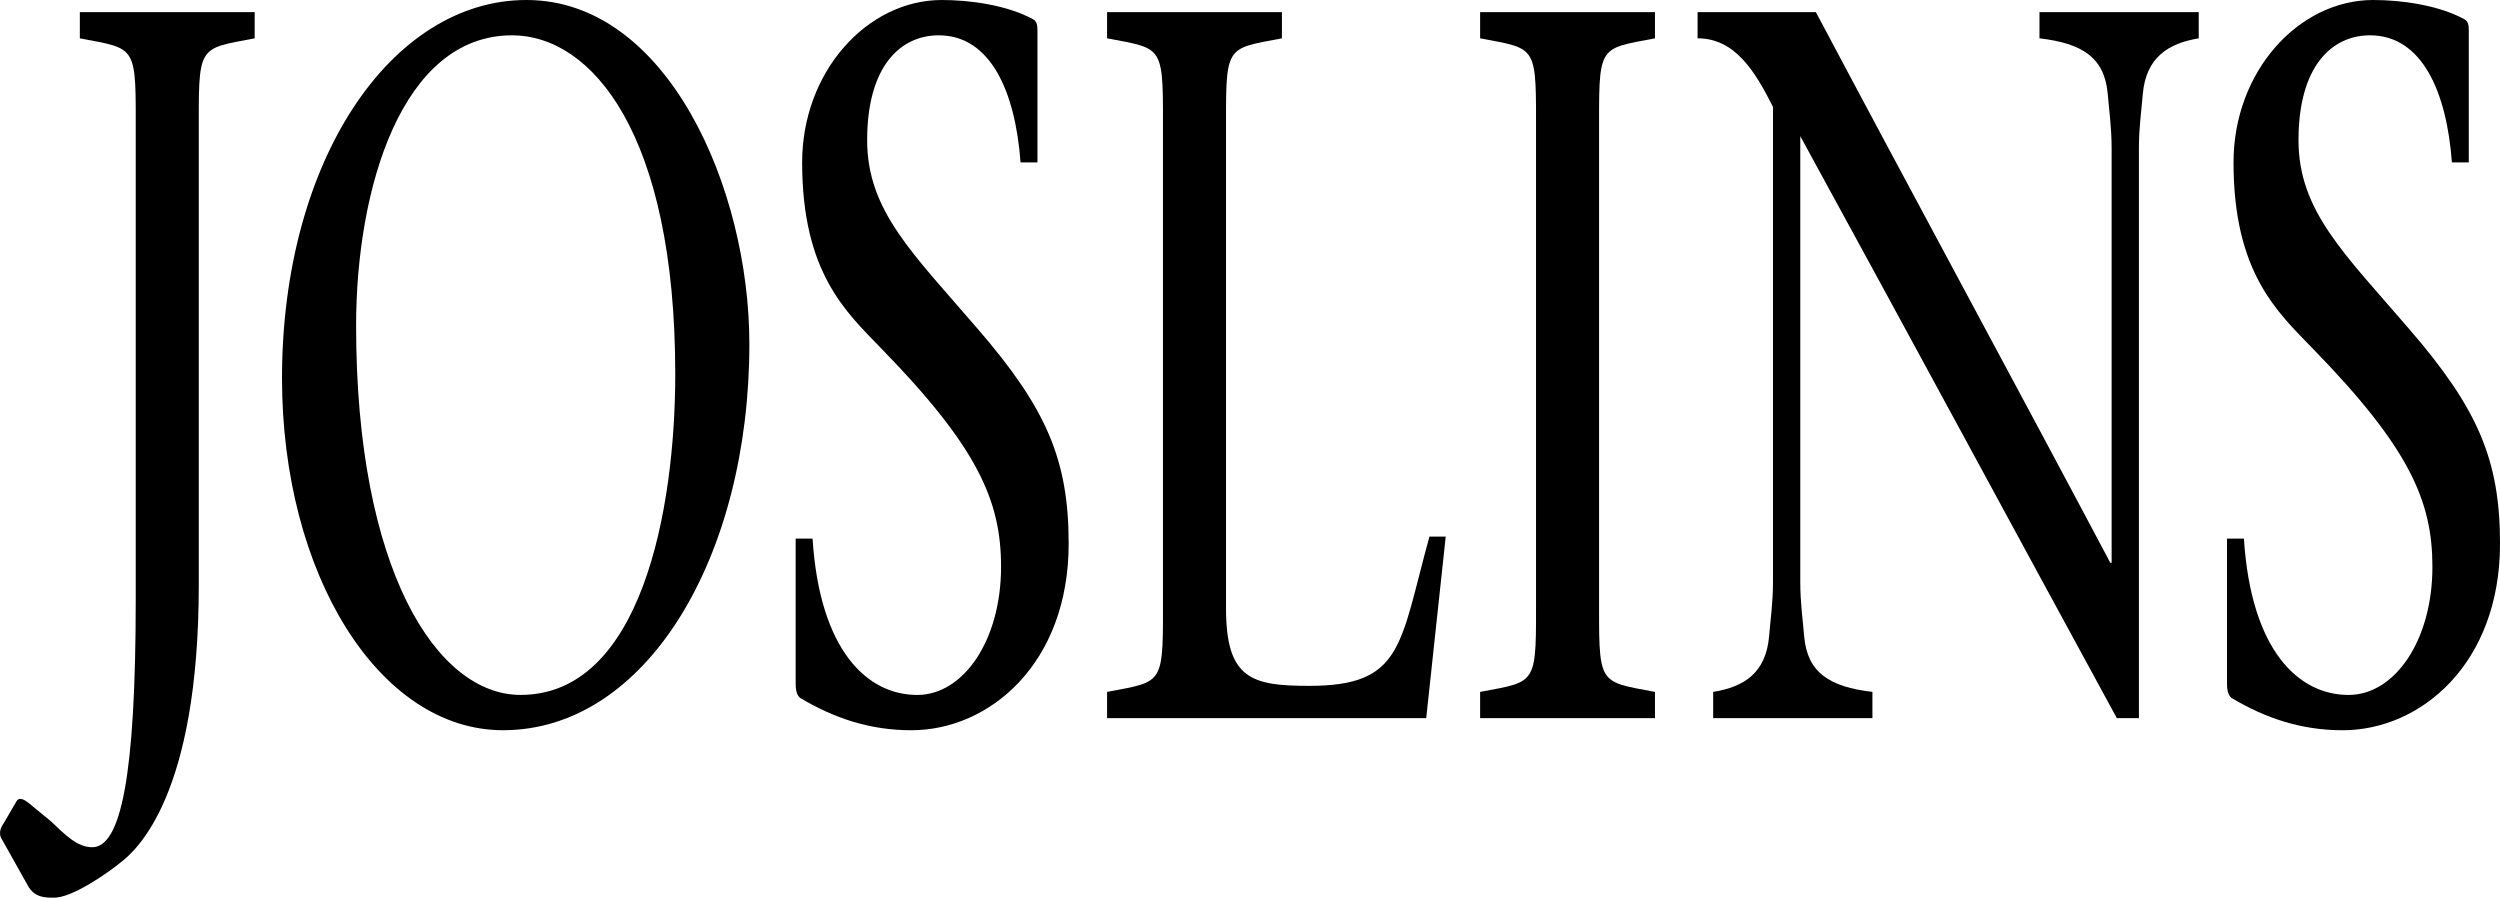
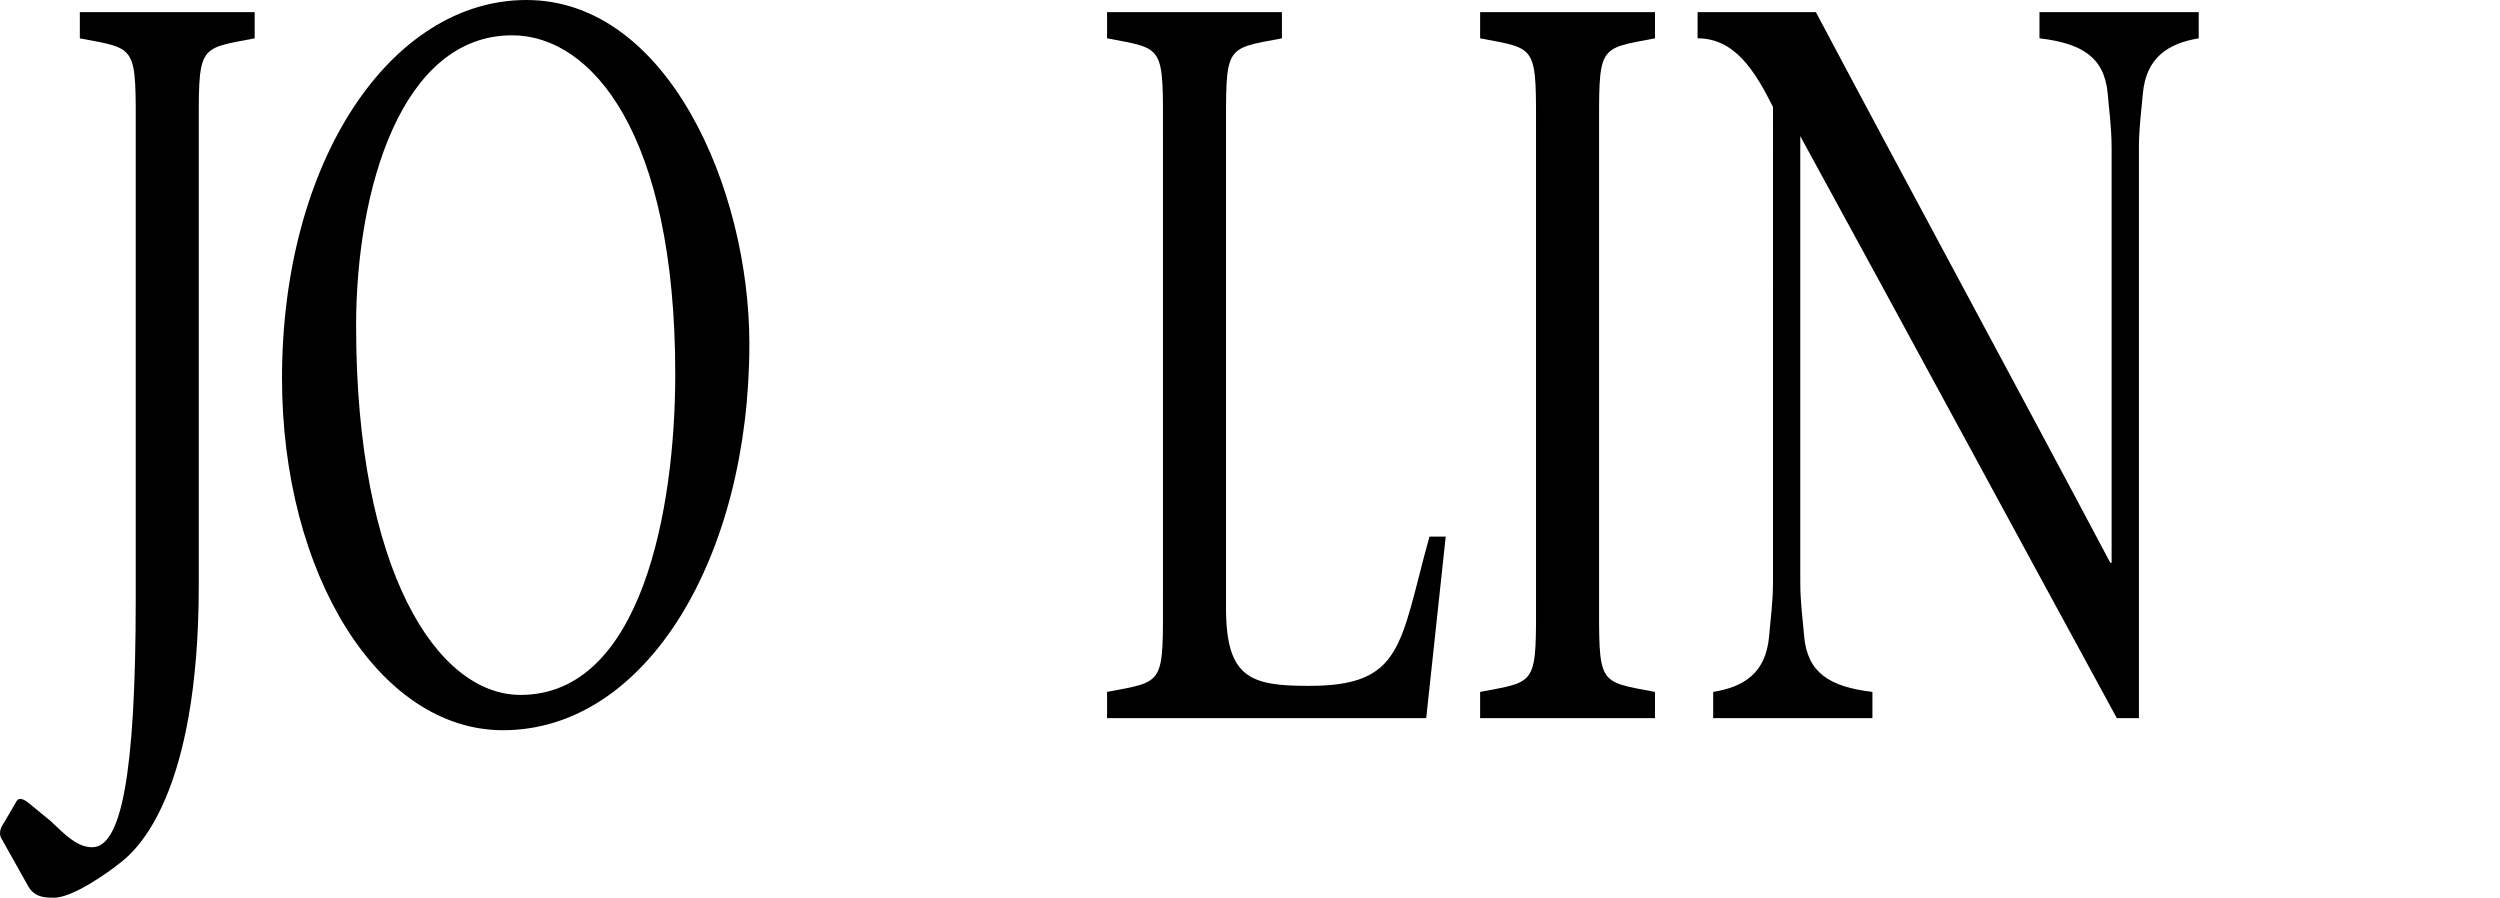
<svg xmlns="http://www.w3.org/2000/svg" version="1.1" id="Layer_1" x="0px" y="0px" viewBox="0 0 1843.56 661.97" style="enable-background:new 0 0 1843.56 661.97;" xml:space="preserve">
  <path d="M146.58,431.38c0,155.45-46.01,195.61-57.52,204.54c-9.11,7.44-36.43,26.78-49.85,26.03c-5.75,0-13.9,0-18.7-8.92  L1.34,618.81c-3.35-5.2,0.48-10.41,1.92-12.64l9.11-15.62c1.92-2.97,5.75-0.74,8.63,1.49l16.3,13.39  c11.02,10.41,19.65,19.34,30.68,19.34c21.09,0,32.11-52.06,32.11-182.96v-339.9c0-69.17,1.92-65.45-41.22-73.63V8.93H187.8v19.34  c-43.14,8.18-41.22,4.46-41.22,73.63V431.38z" />
  <path d="M207.96,278.91C207.96,118.26,288.49,0,388.19,0C492.2,0,552.6,139.09,552.6,253.62c0,156.93-75.74,284.86-181.67,284.86  C279.38,538.49,207.96,423.2,207.96,278.91z M497.95,275.94c0-177.76-61.83-249.9-120.31-249.9c-81.48,0-115.04,113.05-115.04,214.2  c0,179.99,59.44,272.21,121.27,272.21C473.03,512.45,497.95,375.6,497.95,275.94z" />
-   <path d="M752.58,119.75c-3.84-52.06-22.05-93.71-60.39-93.71c-27.8,0-52.73,22.31-52.73,77.35c0,52.06,33.55,83.3,81.49,139.09  c50.81,58.76,67.11,96.69,67.11,158.42c0,88.51-58.48,137.6-116,137.6c-30.68,0-57.04-8.93-81.97-23.8  c-1.92-1.49-3.35-4.46-3.35-10.41v-107.1h12.46c5.27,82.56,40.27,115.28,77.17,115.28c34.04,0,61.83-40.16,61.83-94.46  c0-48.35-16.78-87.77-88.68-161.4c-25.88-26.78-58-55.78-58-136.85C591.53,52.81,639.46,0,694.58,0c20.61,0,47.94,3.72,67.11,14.13  c2.88,1.49,3.35,4.46,3.35,8.18v97.44H752.58z" />
  <path d="M816.38,510.22c43.14-8.18,41.22-4.46,41.22-73.64V101.89c0-69.17,1.92-65.45-41.22-73.63V8.93h128.94v19.34  c-43.14,8.18-41.22,4.46-41.22,73.63v346.6c0,52.06,18.69,57.27,61.35,57.27c69.5,0,66.63-30.49,88.67-110.08h11.99l-14.38,133.88  H816.38V510.22z" />
  <path d="M1179.2,436.59c0,69.17-1.92,65.46,41.22,73.64v19.34h-128.94v-19.34c43.14-8.18,41.22-4.46,41.22-73.64V101.89  c0-69.17,1.92-65.45-41.22-73.63V8.93h128.94v19.34c-43.14,8.18-41.22,4.46-41.22,73.63V436.59z" />
  <path d="M1561,529.56c-76.21-139.83-155.3-286.35-233.43-429.15v328.74c0,15.62,1.92,28.26,2.87,40.16  c2.4,26.78,18.7,37.19,50.33,40.91v19.34h-117.43v-19.34c23.01-3.72,38.83-14.13,41.23-40.91c0.96-11.9,2.87-24.54,2.87-40.16V78.84  c-13.42-26.78-28.28-50.58-55.6-50.58V8.93h87.23c71.42,134.62,145.71,271.47,217.13,406.1h0.96V109.33  c0-15.62-1.92-28.26-2.87-40.16c-2.4-26.78-18.7-37.19-50.33-40.91V8.93h117.43v19.34c-22.53,3.72-38.83,14.13-41.22,40.91  c-0.96,11.9-2.88,24.54-2.88,40.16v420.23H1561z" />
-   <path d="M1808.09,119.75c-3.83-52.06-22.04-93.71-60.39-93.71c-27.8,0-52.73,22.31-52.73,77.35c0,52.06,33.56,83.3,81.49,139.09  c50.81,58.76,67.11,96.69,67.11,158.42c0,88.51-58.48,137.6-116,137.6c-30.68,0-57.04-8.93-81.96-23.8  c-1.92-1.49-3.36-4.46-3.36-10.41v-107.1h12.46c5.28,82.56,40.27,115.28,77.18,115.28c34.03,0,61.83-40.16,61.83-94.46  c0-48.35-16.77-87.77-88.67-161.4c-25.89-26.78-58-55.78-58-136.85C1647.04,52.81,1694.97,0,1750.09,0  c20.61,0,47.93,3.72,67.1,14.13c2.88,1.49,3.36,4.46,3.36,8.18v97.44H1808.09z" />
</svg>